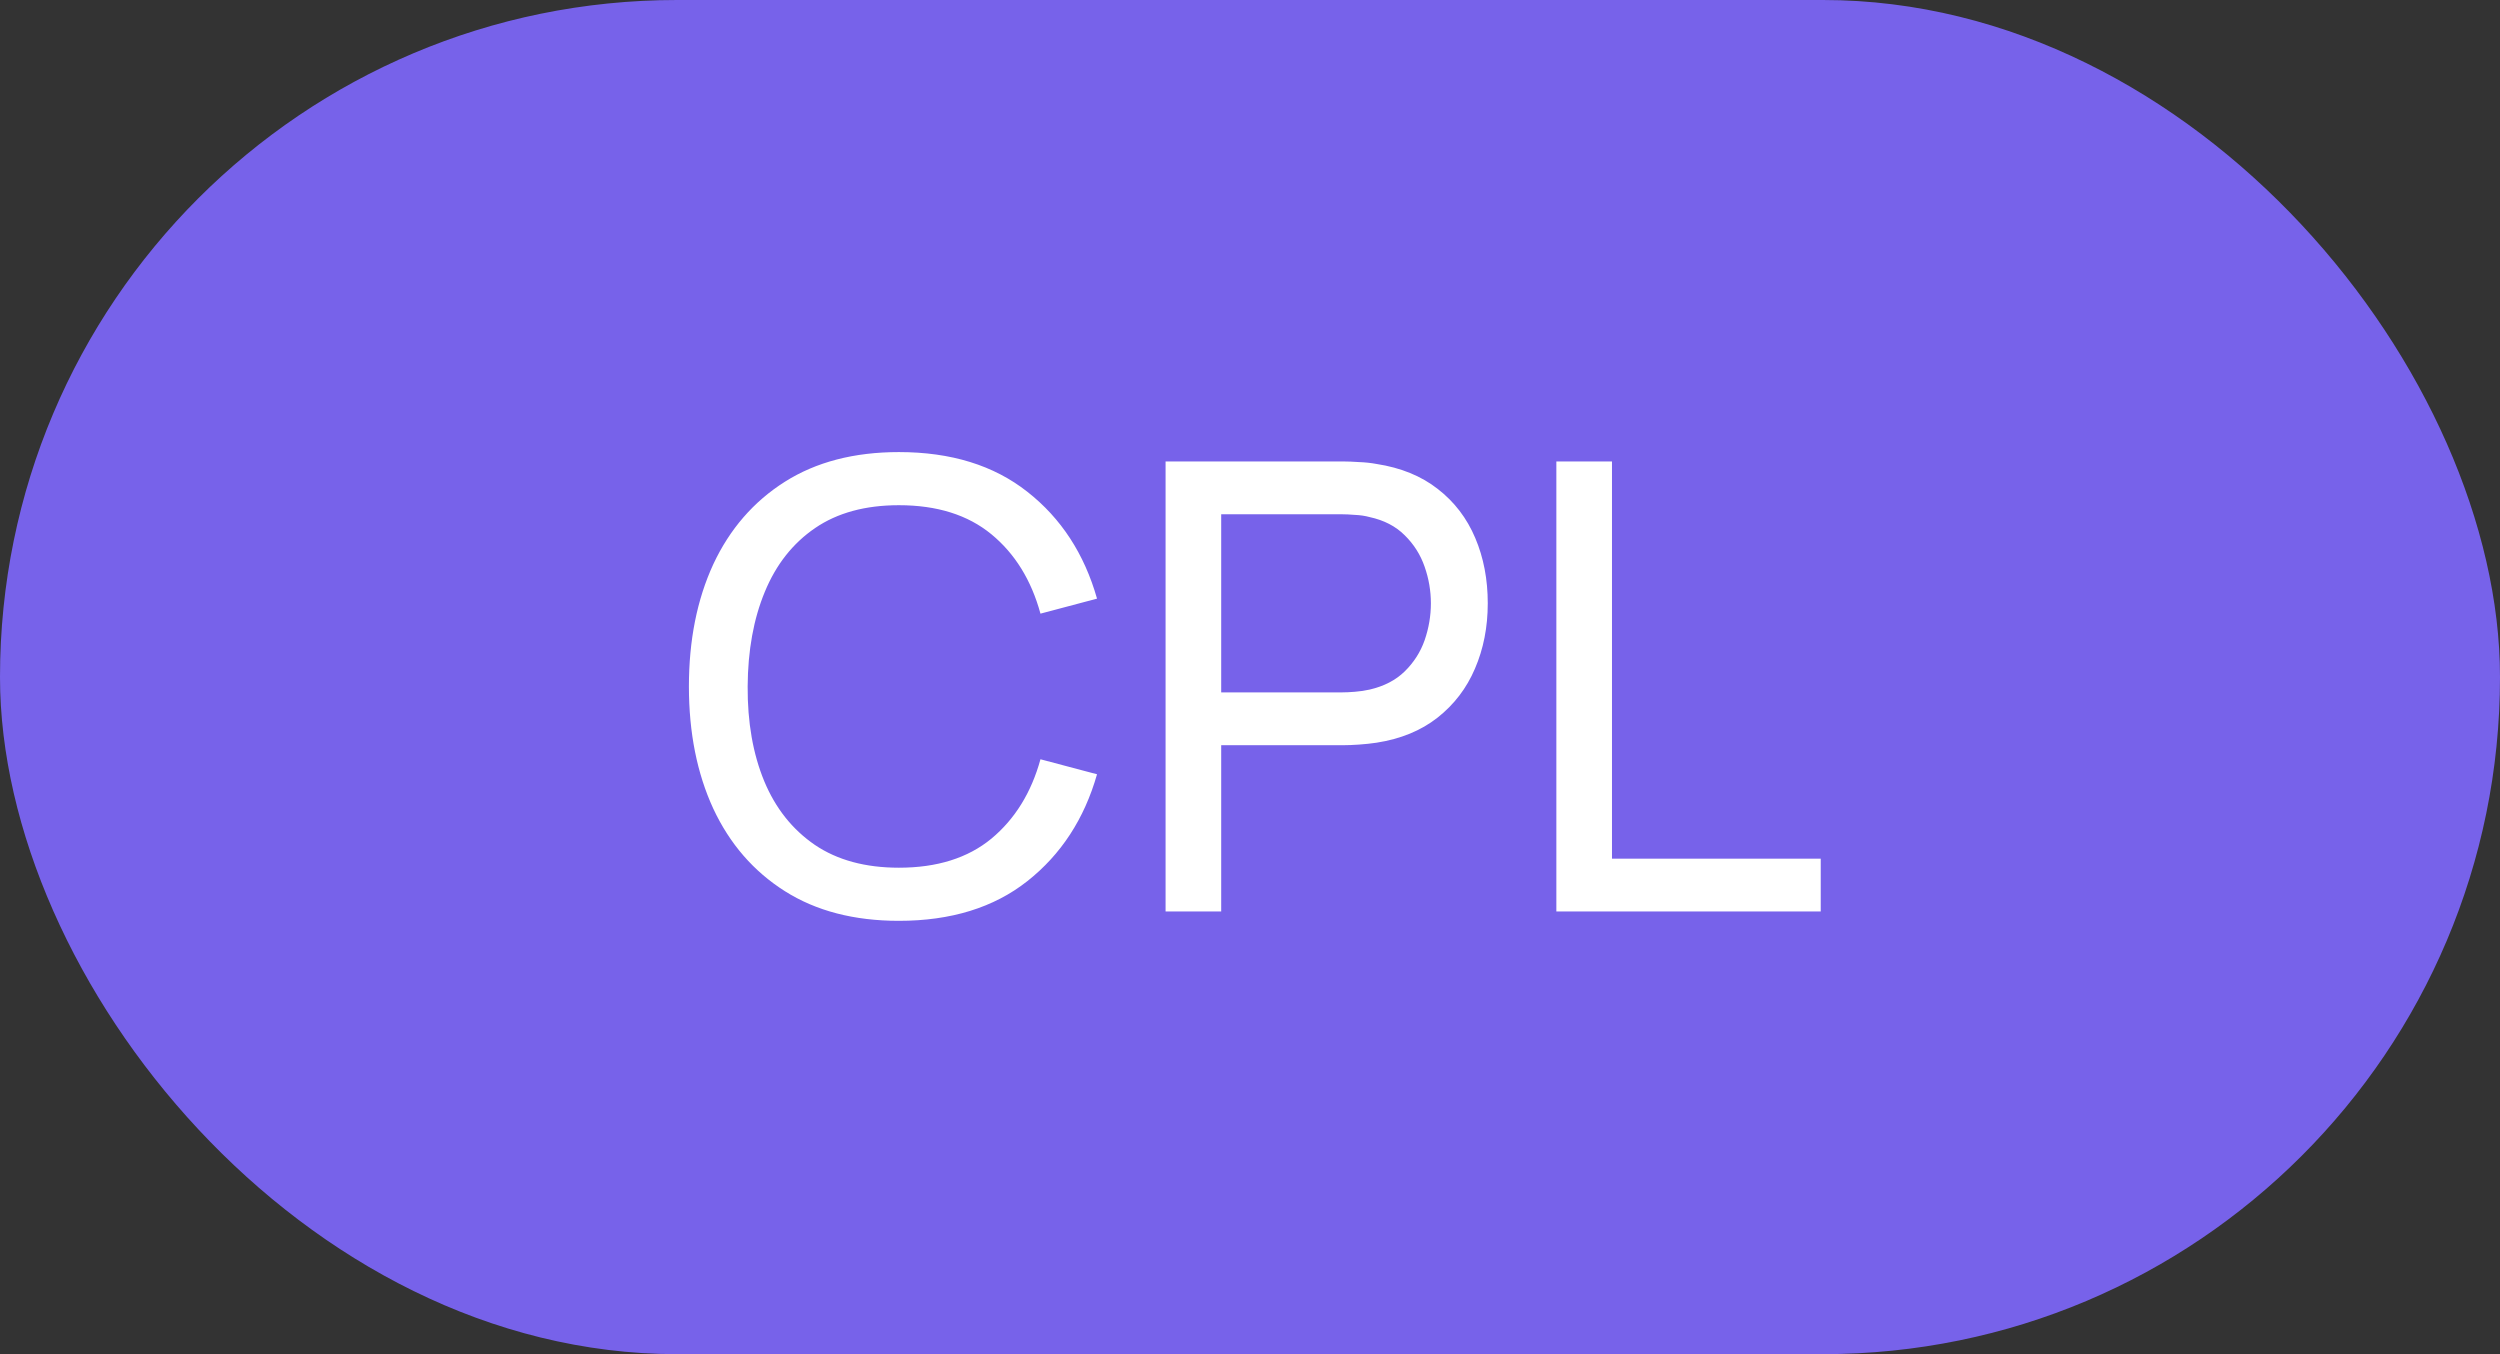
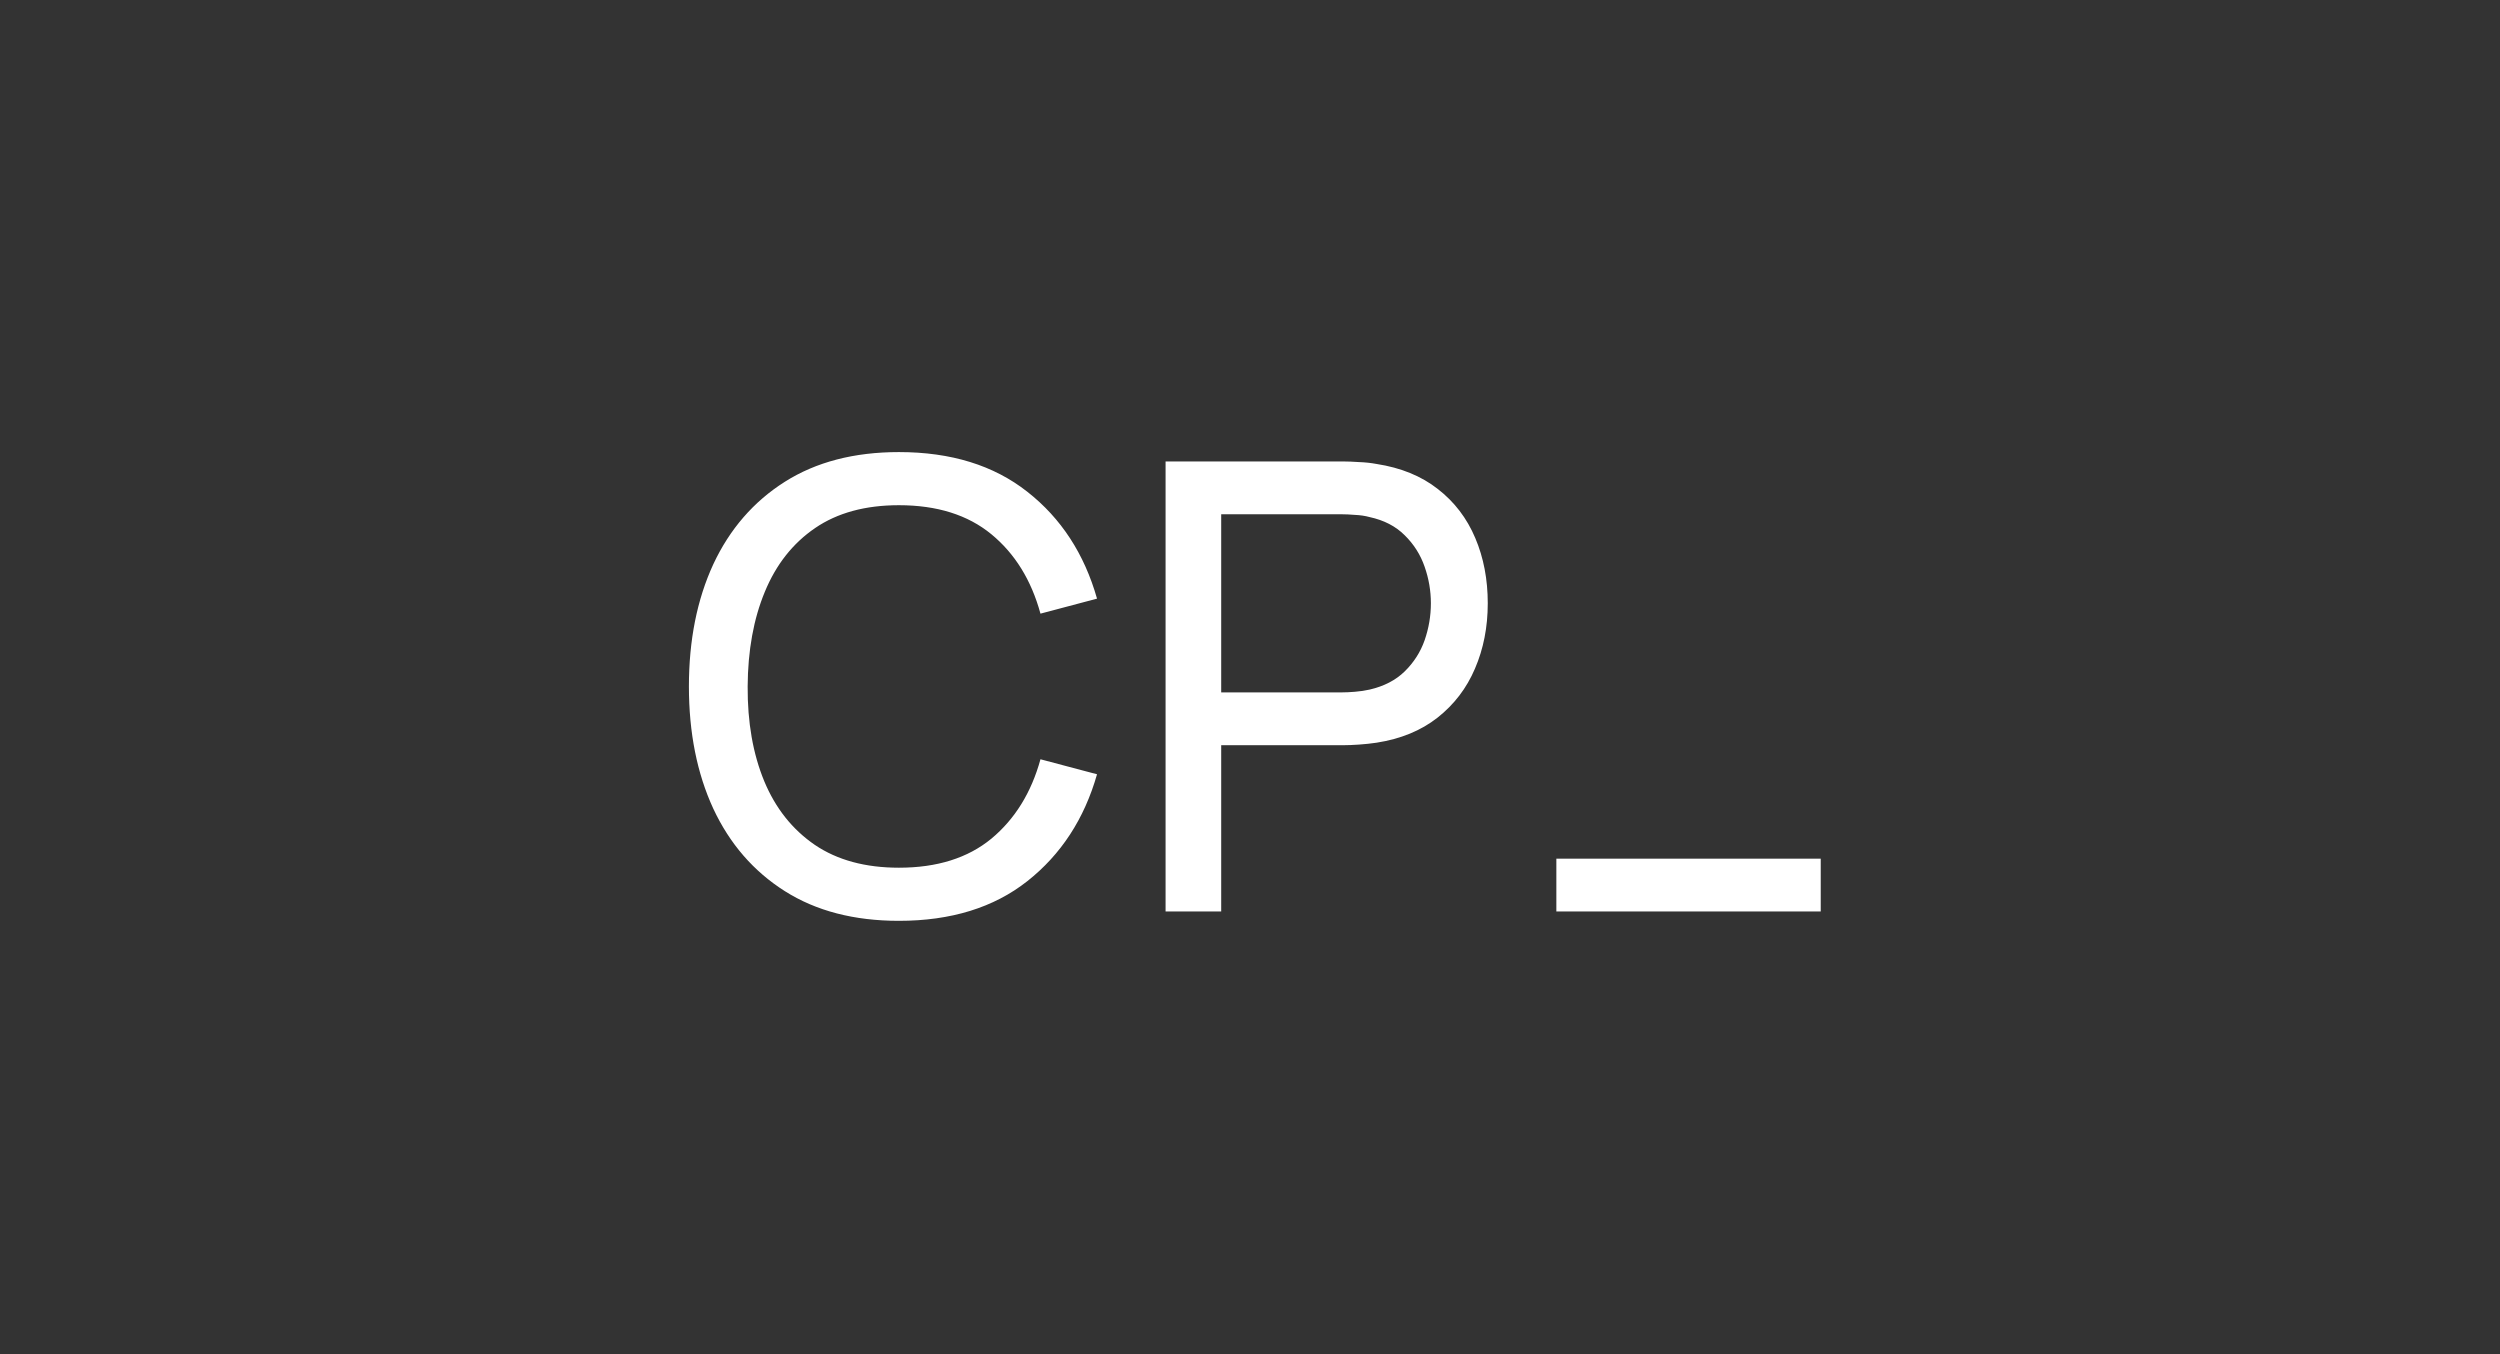
<svg xmlns="http://www.w3.org/2000/svg" width="48" height="26" viewBox="0 0 48 26" fill="none">
  <rect x="0" y="0" width="48" height="26" fill="#333333" stroke="none" />
-   <rect width="48" height="26" rx="13" fill="#7762EA" />
-   <path d="M17.259 17.68C16.399 17.68 15.669 17.49 15.069 17.11C14.469 16.73 14.011 16.202 13.695 15.526C13.383 14.85 13.227 14.068 13.227 13.18C13.227 12.292 13.383 11.51 13.695 10.834C14.011 10.158 14.469 9.63 15.069 9.25C15.669 8.87 16.399 8.68 17.259 8.68C18.259 8.68 19.081 8.934 19.725 9.442C20.373 9.95 20.819 10.634 21.063 11.494L19.977 11.782C19.801 11.138 19.487 10.63 19.035 10.258C18.583 9.886 17.991 9.7 17.259 9.7C16.615 9.7 16.079 9.846 15.651 10.138C15.223 10.43 14.901 10.838 14.685 11.362C14.469 11.882 14.359 12.488 14.355 13.18C14.351 13.868 14.457 14.474 14.673 14.998C14.889 15.518 15.213 15.926 15.645 16.222C16.077 16.514 16.615 16.66 17.259 16.66C17.991 16.66 18.583 16.474 19.035 16.102C19.487 15.726 19.801 15.218 19.977 14.578L21.063 14.866C20.819 15.722 20.373 16.406 19.725 16.918C19.081 17.426 18.259 17.68 17.259 17.68ZM22.379 17.5V8.86H25.793C25.877 8.86 25.977 8.864 26.093 8.872C26.209 8.876 26.321 8.888 26.429 8.908C26.897 8.98 27.289 9.14 27.605 9.388C27.925 9.636 28.165 9.95 28.325 10.33C28.485 10.706 28.565 11.124 28.565 11.584C28.565 12.04 28.483 12.458 28.319 12.838C28.159 13.214 27.919 13.528 27.599 13.78C27.283 14.028 26.893 14.188 26.429 14.26C26.321 14.276 26.209 14.288 26.093 14.296C25.977 14.304 25.877 14.308 25.793 14.308H23.447V17.5H22.379ZM23.447 13.294H25.757C25.833 13.294 25.919 13.29 26.015 13.282C26.115 13.274 26.209 13.26 26.297 13.24C26.573 13.176 26.797 13.06 26.969 12.892C27.145 12.72 27.273 12.52 27.353 12.292C27.433 12.06 27.473 11.824 27.473 11.584C27.473 11.344 27.433 11.11 27.353 10.882C27.273 10.65 27.145 10.448 26.969 10.276C26.797 10.104 26.573 9.988 26.297 9.928C26.209 9.904 26.115 9.89 26.015 9.886C25.919 9.878 25.833 9.874 25.757 9.874H23.447V13.294ZM29.882 17.5V8.86H30.95V16.486H34.958V17.5H29.882Z" fill="white" />
+   <path d="M17.259 17.68C16.399 17.68 15.669 17.49 15.069 17.11C14.469 16.73 14.011 16.202 13.695 15.526C13.383 14.85 13.227 14.068 13.227 13.18C13.227 12.292 13.383 11.51 13.695 10.834C14.011 10.158 14.469 9.63 15.069 9.25C15.669 8.87 16.399 8.68 17.259 8.68C18.259 8.68 19.081 8.934 19.725 9.442C20.373 9.95 20.819 10.634 21.063 11.494L19.977 11.782C19.801 11.138 19.487 10.63 19.035 10.258C18.583 9.886 17.991 9.7 17.259 9.7C16.615 9.7 16.079 9.846 15.651 10.138C15.223 10.43 14.901 10.838 14.685 11.362C14.469 11.882 14.359 12.488 14.355 13.18C14.351 13.868 14.457 14.474 14.673 14.998C14.889 15.518 15.213 15.926 15.645 16.222C16.077 16.514 16.615 16.66 17.259 16.66C17.991 16.66 18.583 16.474 19.035 16.102C19.487 15.726 19.801 15.218 19.977 14.578L21.063 14.866C20.819 15.722 20.373 16.406 19.725 16.918C19.081 17.426 18.259 17.68 17.259 17.68ZM22.379 17.5V8.86H25.793C25.877 8.86 25.977 8.864 26.093 8.872C26.209 8.876 26.321 8.888 26.429 8.908C26.897 8.98 27.289 9.14 27.605 9.388C27.925 9.636 28.165 9.95 28.325 10.33C28.485 10.706 28.565 11.124 28.565 11.584C28.565 12.04 28.483 12.458 28.319 12.838C28.159 13.214 27.919 13.528 27.599 13.78C27.283 14.028 26.893 14.188 26.429 14.26C26.321 14.276 26.209 14.288 26.093 14.296C25.977 14.304 25.877 14.308 25.793 14.308H23.447V17.5H22.379ZM23.447 13.294H25.757C25.833 13.294 25.919 13.29 26.015 13.282C26.115 13.274 26.209 13.26 26.297 13.24C26.573 13.176 26.797 13.06 26.969 12.892C27.145 12.72 27.273 12.52 27.353 12.292C27.433 12.06 27.473 11.824 27.473 11.584C27.473 11.344 27.433 11.11 27.353 10.882C27.273 10.65 27.145 10.448 26.969 10.276C26.797 10.104 26.573 9.988 26.297 9.928C26.209 9.904 26.115 9.89 26.015 9.886C25.919 9.878 25.833 9.874 25.757 9.874H23.447V13.294ZM29.882 17.5V8.86V16.486H34.958V17.5H29.882Z" fill="white" />
</svg>